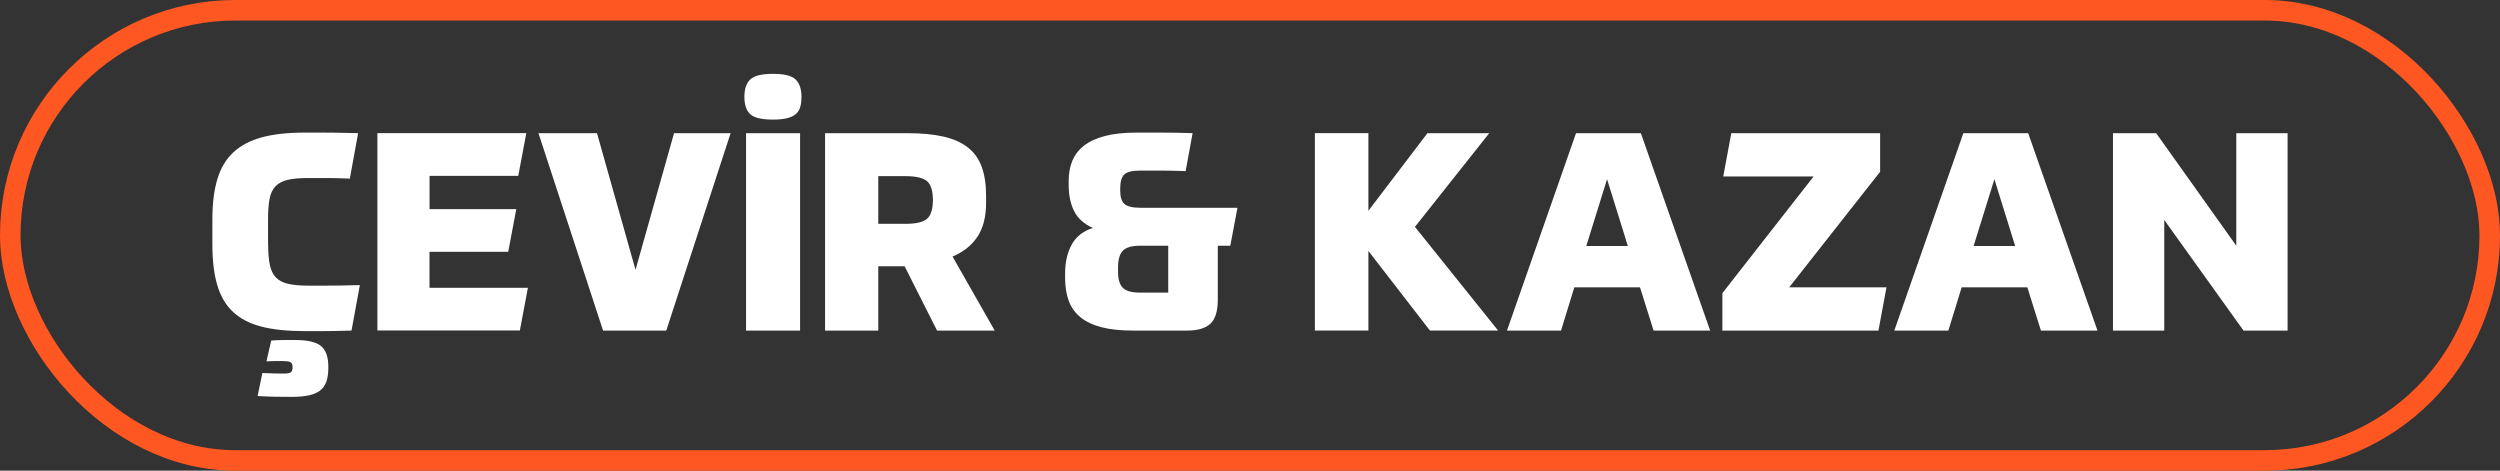
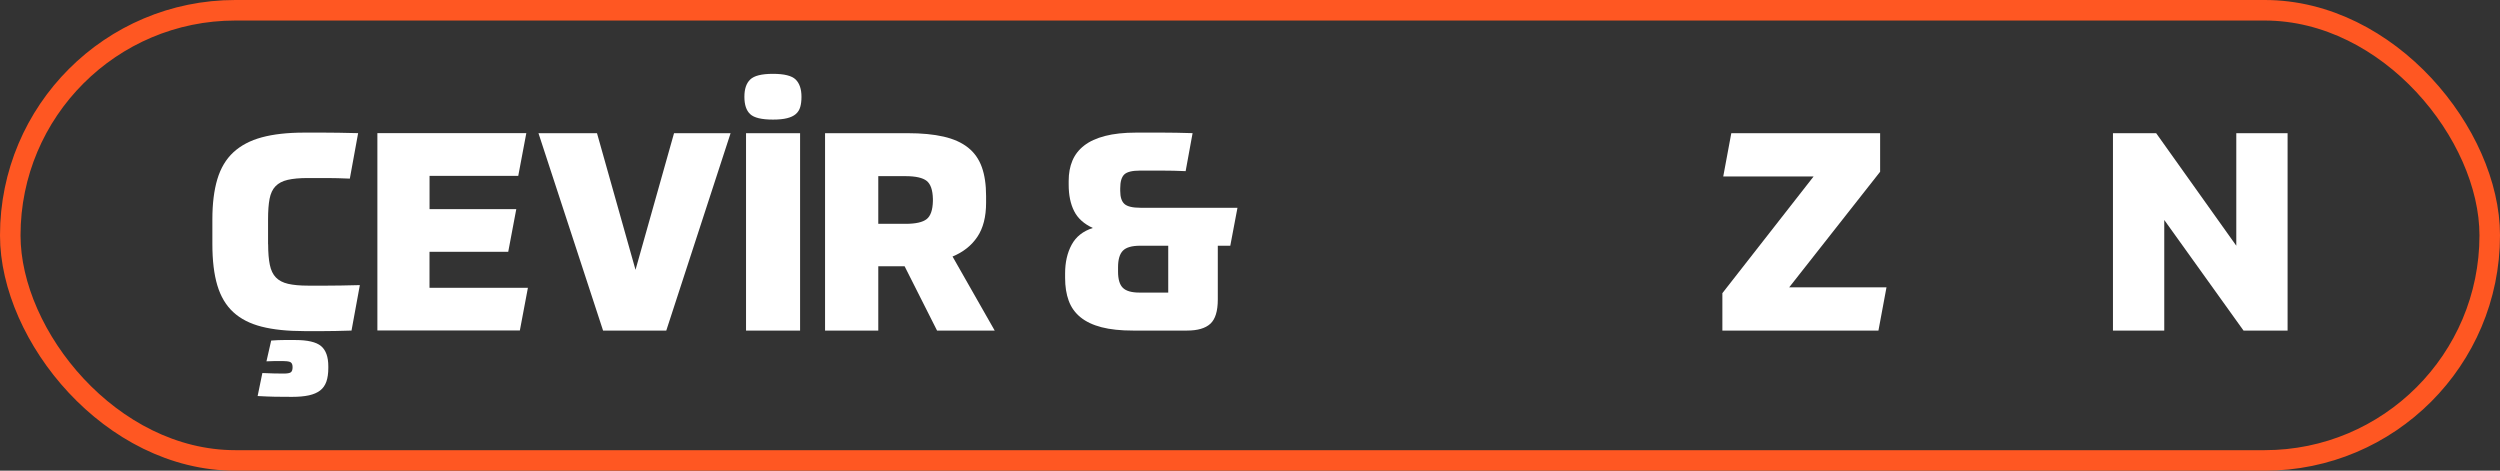
<svg xmlns="http://www.w3.org/2000/svg" id="Layer_2" data-name="Layer 2" viewBox="0 0 608.72 114.61">
  <rect x="0" y="0" width="608.72" height="114.61" fill="#333333" stroke="none" />
  <defs>
    <style>
      .cls-1 {
        fill: #fff;
      }

      .cls-2 {
        fill: none;
        stroke: #ff5722;
        stroke-miterlimit: 10;
        stroke-width: 5px;
      }
    </style>
  </defs>
  <g id="Desktop">
    <g id="TopText">
      <rect class="cls-2" x="2.5" y="2.5" width="603.72" height="109.61" rx="54.8" ry="54.8" />
      <g id="TopText-2" data-name="TopText">
        <path class="cls-1" d="M65.29,59.5c0,2.02.14,3.69.41,4.99.27,1.31.76,2.33,1.48,3.07.72.74,1.71,1.26,2.97,1.55,1.26.29,2.88.44,4.86.44h4.62c.97,0,2.09-.01,3.37-.03,1.28-.02,2.82-.06,4.62-.1l-2.03,11.07c-1.53.04-2.82.08-3.88.1-1.06.02-2,.03-2.84.03h-4.76c-4.1,0-7.56-.36-10.39-1.08-2.84-.72-5.14-1.9-6.92-3.54-1.78-1.64-3.07-3.81-3.88-6.51-.81-2.7-1.21-6.05-1.21-10.06v-6.01c0-3.82.4-7.09,1.21-9.79.81-2.7,2.11-4.88,3.91-6.55,1.8-1.66,4.11-2.88,6.92-3.64,2.81-.76,6.24-1.15,10.29-1.15h4.83c1.01,0,2.19.01,3.54.03,1.35.02,2.95.06,4.79.1l-2.02,11.07c-2.16-.09-3.98-.14-5.47-.14h-4.79c-1.98,0-3.6.15-4.86.44-1.26.29-2.25.81-2.97,1.55-.72.74-1.2,1.77-1.45,3.07-.25,1.31-.37,2.97-.37,4.99v6.07ZM69.07,87.91h-2.06c-.52,0-1.23.02-2.13.07l1.15-5.06c1.17-.09,2.24-.13,3.21-.13h2.6c3.06,0,5.17.49,6.34,1.48,1.17.99,1.76,2.63,1.76,4.93v.41c0,1.3-.16,2.41-.47,3.31-.32.9-.82,1.62-1.52,2.16s-1.61.93-2.73,1.18c-1.13.25-2.5.37-4.12.37-1.53,0-2.9-.01-4.12-.03-1.21-.02-2.63-.08-4.25-.17l1.15-5.6c.9.04,1.83.08,2.8.1.97.02,1.77.03,2.4.03.85,0,1.43-.1,1.72-.3.29-.2.44-.62.44-1.25,0-.58-.15-.98-.44-1.18s-.87-.3-1.72-.3Z" />
        <path class="cls-1" d="M128.15,32.43l-1.96,10.39h-21.6v8.1h21.12l-1.96,10.39h-19.17v8.77h23.96l-1.96,10.39h-34.69v-48.06h36.24Z" />
        <path class="cls-1" d="M145.36,32.43l9.38,33.27,9.38-33.27h13.77l-15.66,48.06h-15.39l-15.73-48.06h14.24Z" />
        <path class="cls-1" d="M195.15,23.59c0,.95-.1,1.77-.3,2.46-.2.7-.56,1.27-1.08,1.72-.52.45-1.23.79-2.13,1.01-.9.23-2.05.34-3.44.34-2.75,0-4.59-.44-5.53-1.32-.95-.88-1.42-2.28-1.42-4.22s.47-3.3,1.42-4.22c.94-.92,2.79-1.38,5.53-1.38s4.59.46,5.53,1.38c.94.92,1.42,2.33,1.42,4.22ZM194.81,32.43v48.06h-13.16v-48.06h13.16Z" />
        <path class="cls-1" d="M242.2,80.49h-14.04l-7.9-15.66h-6.41v15.66h-12.96v-48.06h20.11c3.42,0,6.34.28,8.77.84,2.43.56,4.41,1.45,5.94,2.67,1.53,1.21,2.64,2.79,3.34,4.72.7,1.94,1.05,4.3,1.05,7.09v1.62c0,3.42-.71,6.19-2.13,8.3-1.42,2.12-3.43,3.71-6.04,4.79l10.26,18.02ZM227.15,48.43c-.05-2.16-.55-3.62-1.52-4.39-.97-.76-2.69-1.15-5.16-1.15h-6.62v11.61h6.62c2.47,0,4.19-.38,5.16-1.15.97-.76,1.47-2.23,1.52-4.39v-.54Z" />
        <path class="cls-1" d="M275.88,80.49c-3.01,0-5.57-.27-7.66-.81-2.09-.54-3.8-1.35-5.13-2.43-1.33-1.08-2.28-2.42-2.87-4.02-.59-1.6-.88-3.45-.88-5.57v-1.08c0-2.7.53-5.03,1.59-6.99,1.06-1.96,2.78-3.32,5.16-4.08-2.16-.99-3.68-2.36-4.56-4.12-.88-1.75-1.32-3.89-1.32-6.41v-.94c0-1.84.3-3.49.91-4.93.61-1.44,1.56-2.67,2.87-3.68,1.3-1.01,3-1.79,5.1-2.33,2.09-.54,4.6-.81,7.52-.81h6.55c1.03,0,2.13.01,3.27.03,1.15.02,2.46.06,3.95.1l-1.69,9.25c-1.04-.04-2.01-.08-2.94-.1-.92-.02-1.82-.03-2.7-.03h-5.5c-1.89,0-3.16.32-3.81.95-.65.63-.98,1.75-.98,3.37v.61c0,1.53.35,2.6,1.05,3.21s1.99.91,3.88.91h23.62l-1.75,9.25h-3.04v13.09c0,2.84-.61,4.8-1.82,5.91-1.21,1.1-3.1,1.65-5.67,1.65h-13.16ZM272.23,66.11c0,1.89.39,3.22,1.18,3.98.79.77,2.13,1.15,4.02,1.15h7.02v-11.41h-6.82c-2.03,0-3.43.4-4.22,1.21-.79.81-1.18,2.16-1.18,4.05v1.01Z" />
-         <path class="cls-1" d="M333.18,51.33l14.38-18.9h15.05l-18.09,22.81,20.25,25.24h-16.6l-14.98-19.37v19.37h-13.03v-48.06h13.03v18.9Z" />
-         <path class="cls-1" d="M399.33,69.96h-16l-3.24,10.53h-13.16l16.81-48.06h15.79l16.87,48.06h-13.77l-3.31-10.53ZM386.24,59.9h10.12l-5.06-16.27-5.06,16.27Z" />
        <path class="cls-1" d="M419.38,71.38l22.21-28.41h-22l1.96-10.53h36.24v9.38l-22.14,28.14h23.69l-1.96,10.53h-38v-9.11Z" />
-         <path class="cls-1" d="M493.64,69.96h-16l-3.24,10.53h-13.16l16.81-48.06h15.79l16.87,48.06h-13.77l-3.31-10.53ZM480.55,59.9h10.12l-5.06-16.27-5.06,16.27Z" />
        <path class="cls-1" d="M525,32.43l19.51,27.4v-27.4h12.49v48.06h-10.73l-19.3-26.93v26.93h-12.49v-48.06h10.53Z" />
      </g>
    </g>
  </g>
</svg>